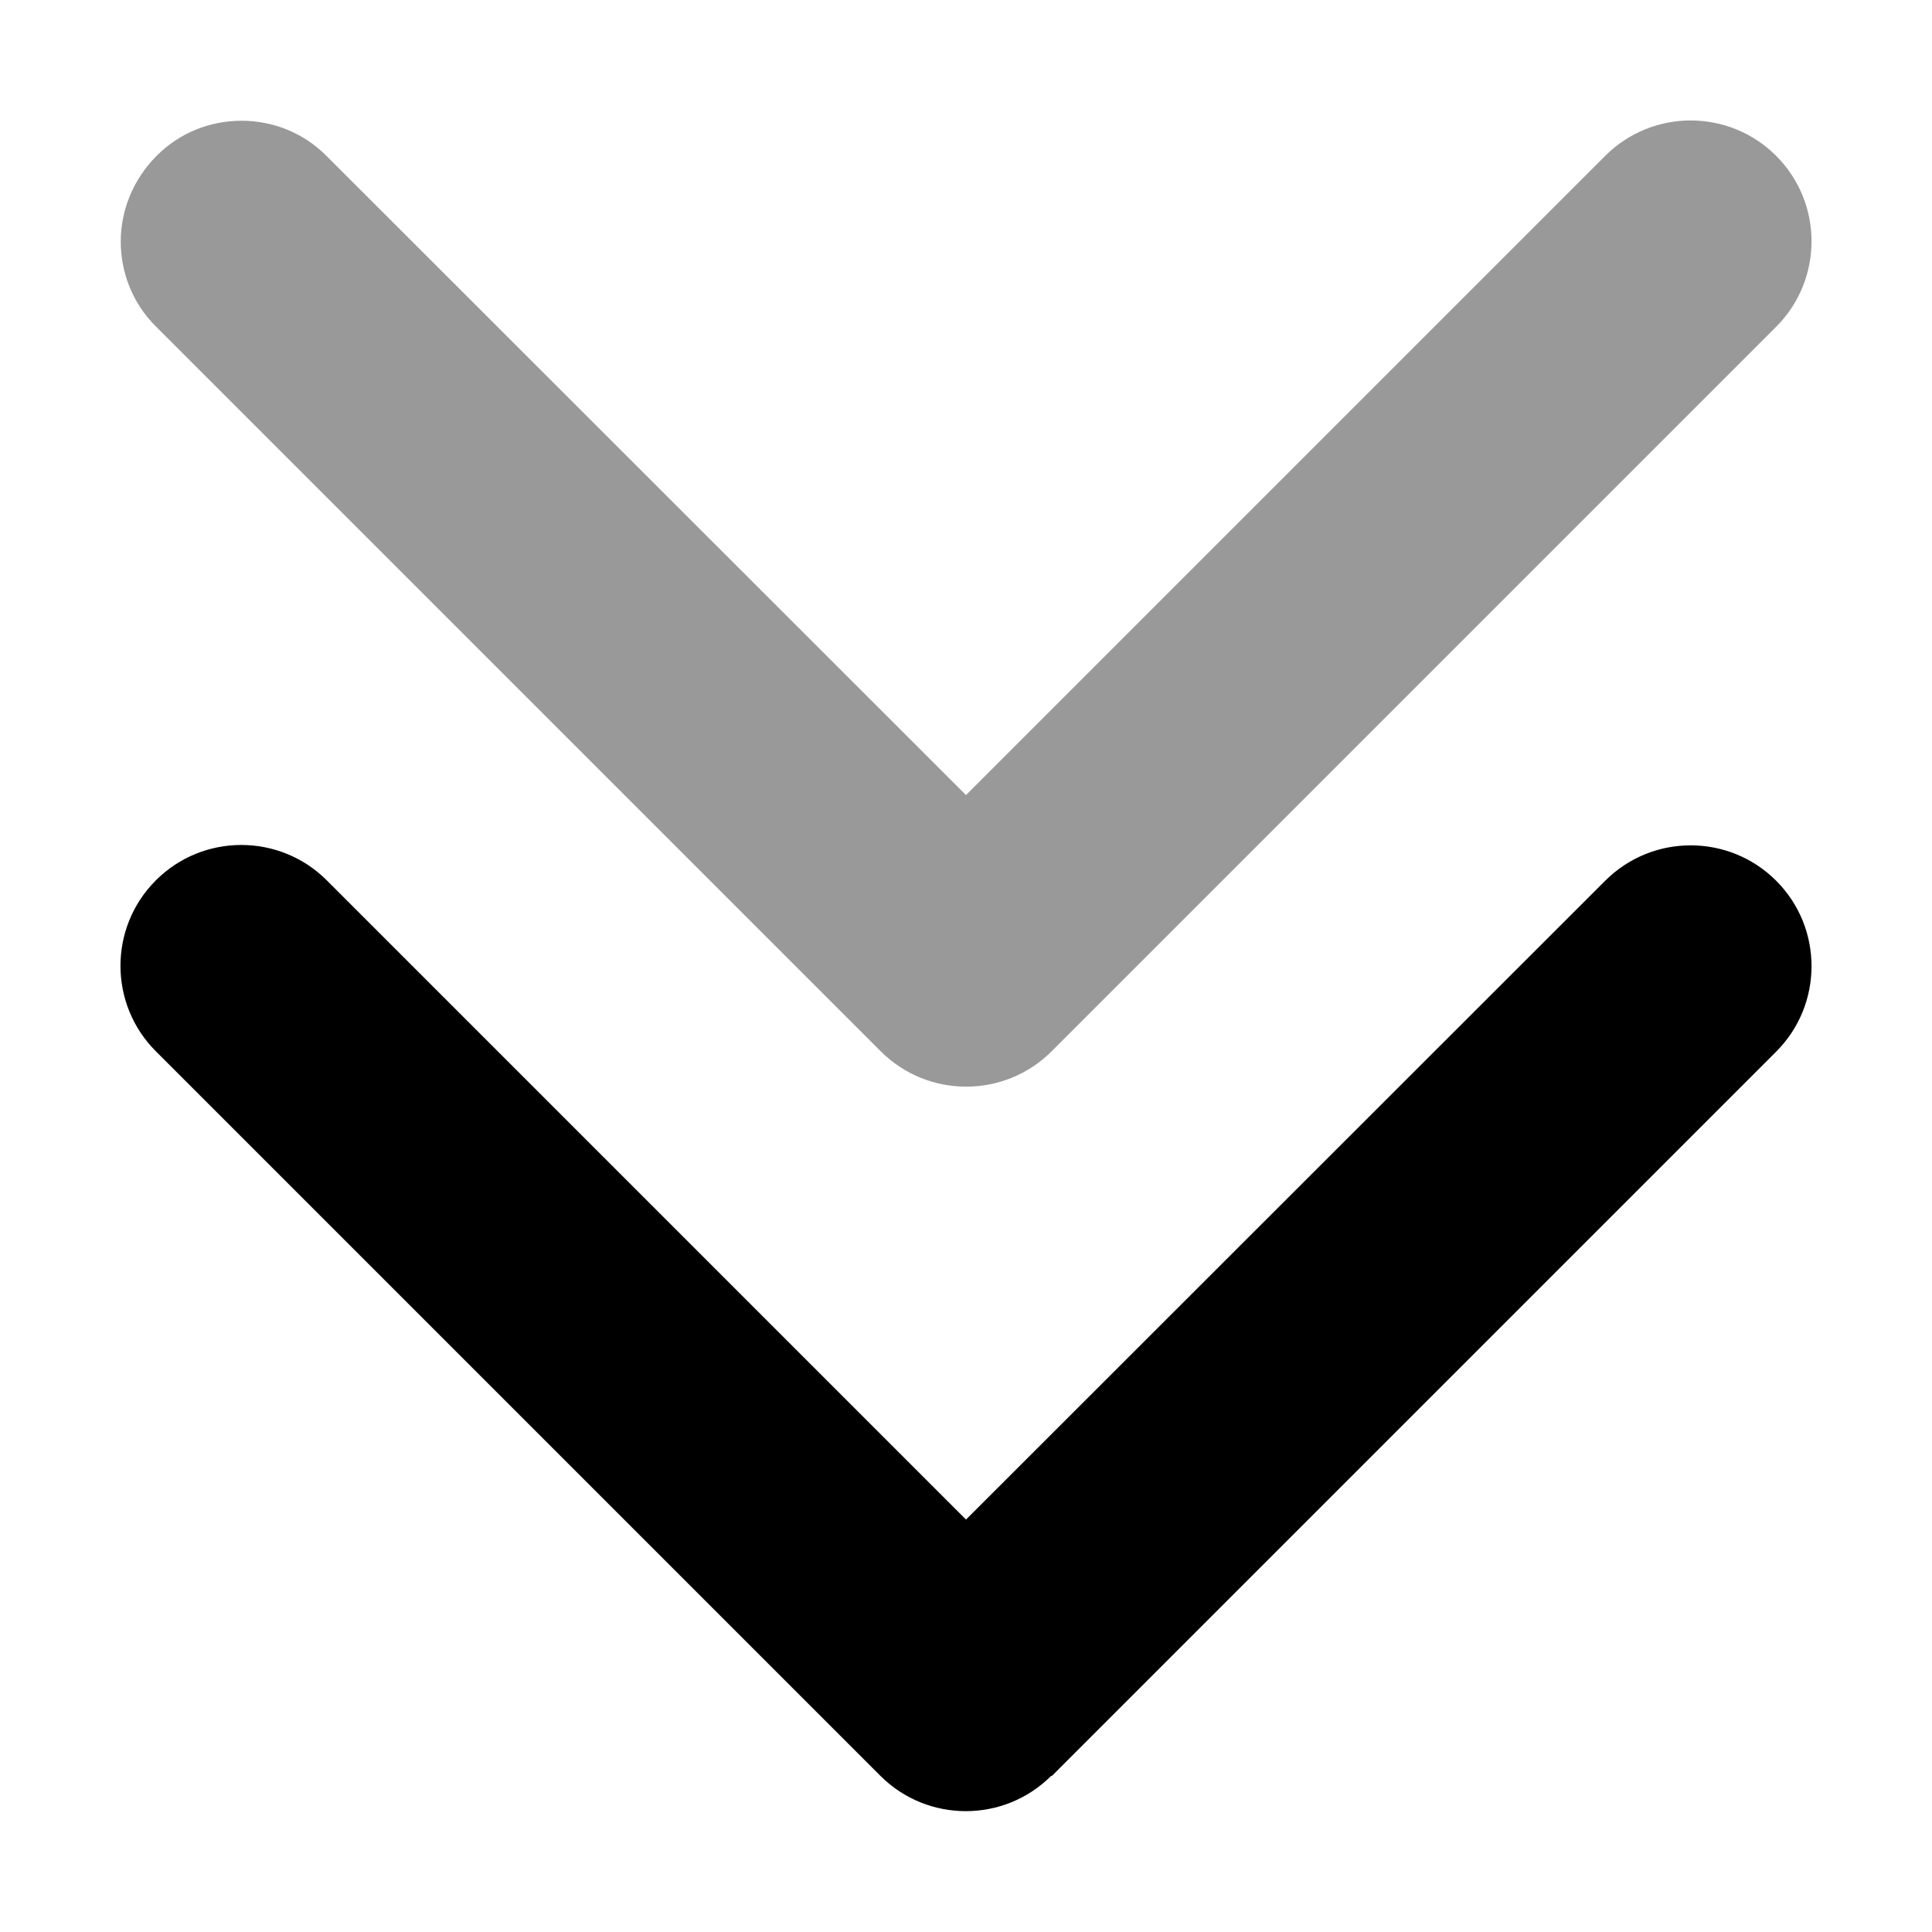
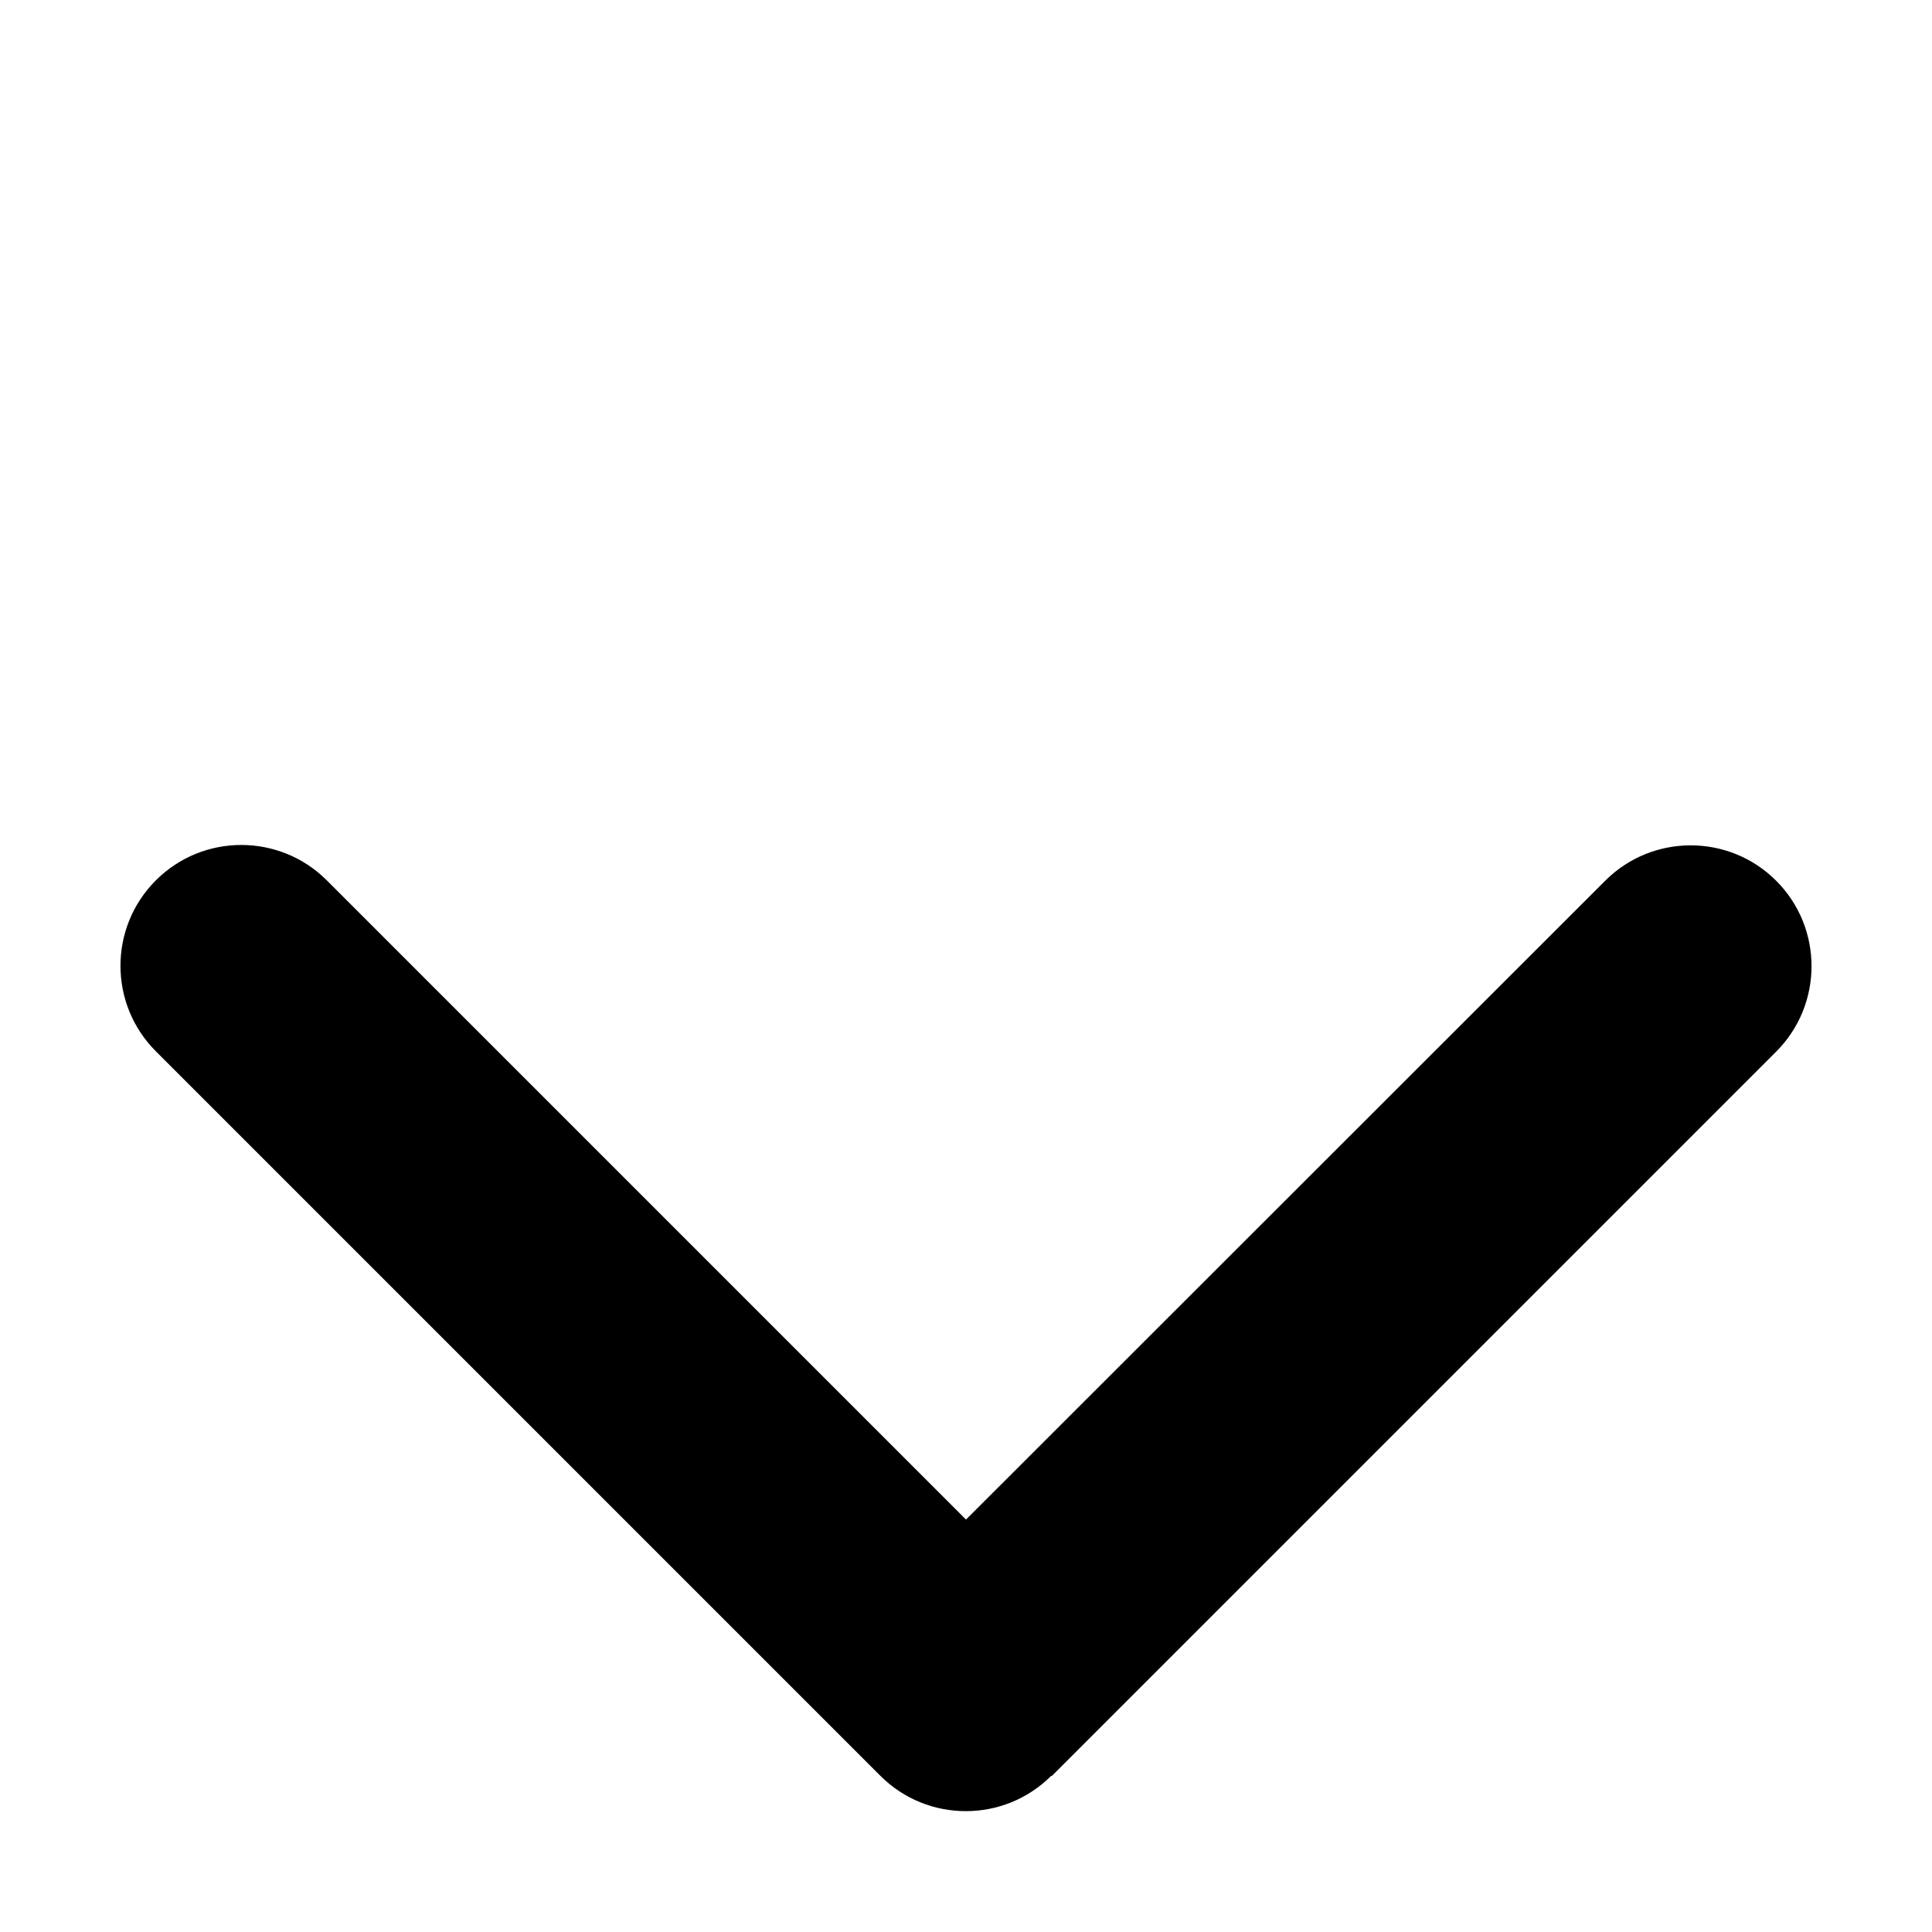
<svg xmlns="http://www.w3.org/2000/svg" viewBox="0 0 512 512">
-   <path class="fa-secondary" opacity=".4" d="M32 64c0 8.2 3.1 16.4 9.4 22.6l192 192c12.5 12.5 32.8 12.5 45.3 0l192-192c12.5-12.5 12.5-32.8 0-45.3s-32.8-12.5-45.3 0L256 210.7 86.6 41.4C80.4 35.1 72.2 32 64 32s-16.4 3.1-22.6 9.4S32 55.8 32 64z" />
  <path class="fa-primary" d="M278.6 470.6c-12.5 12.5-32.8 12.5-45.3 0l-192-192c-12.5-12.5-12.5-32.8 0-45.3s32.8-12.5 45.3 0L256 402.7 425.4 233.4c12.5-12.5 32.8-12.5 45.3 0s12.5 32.8 0 45.3l-192 192z" />
</svg>